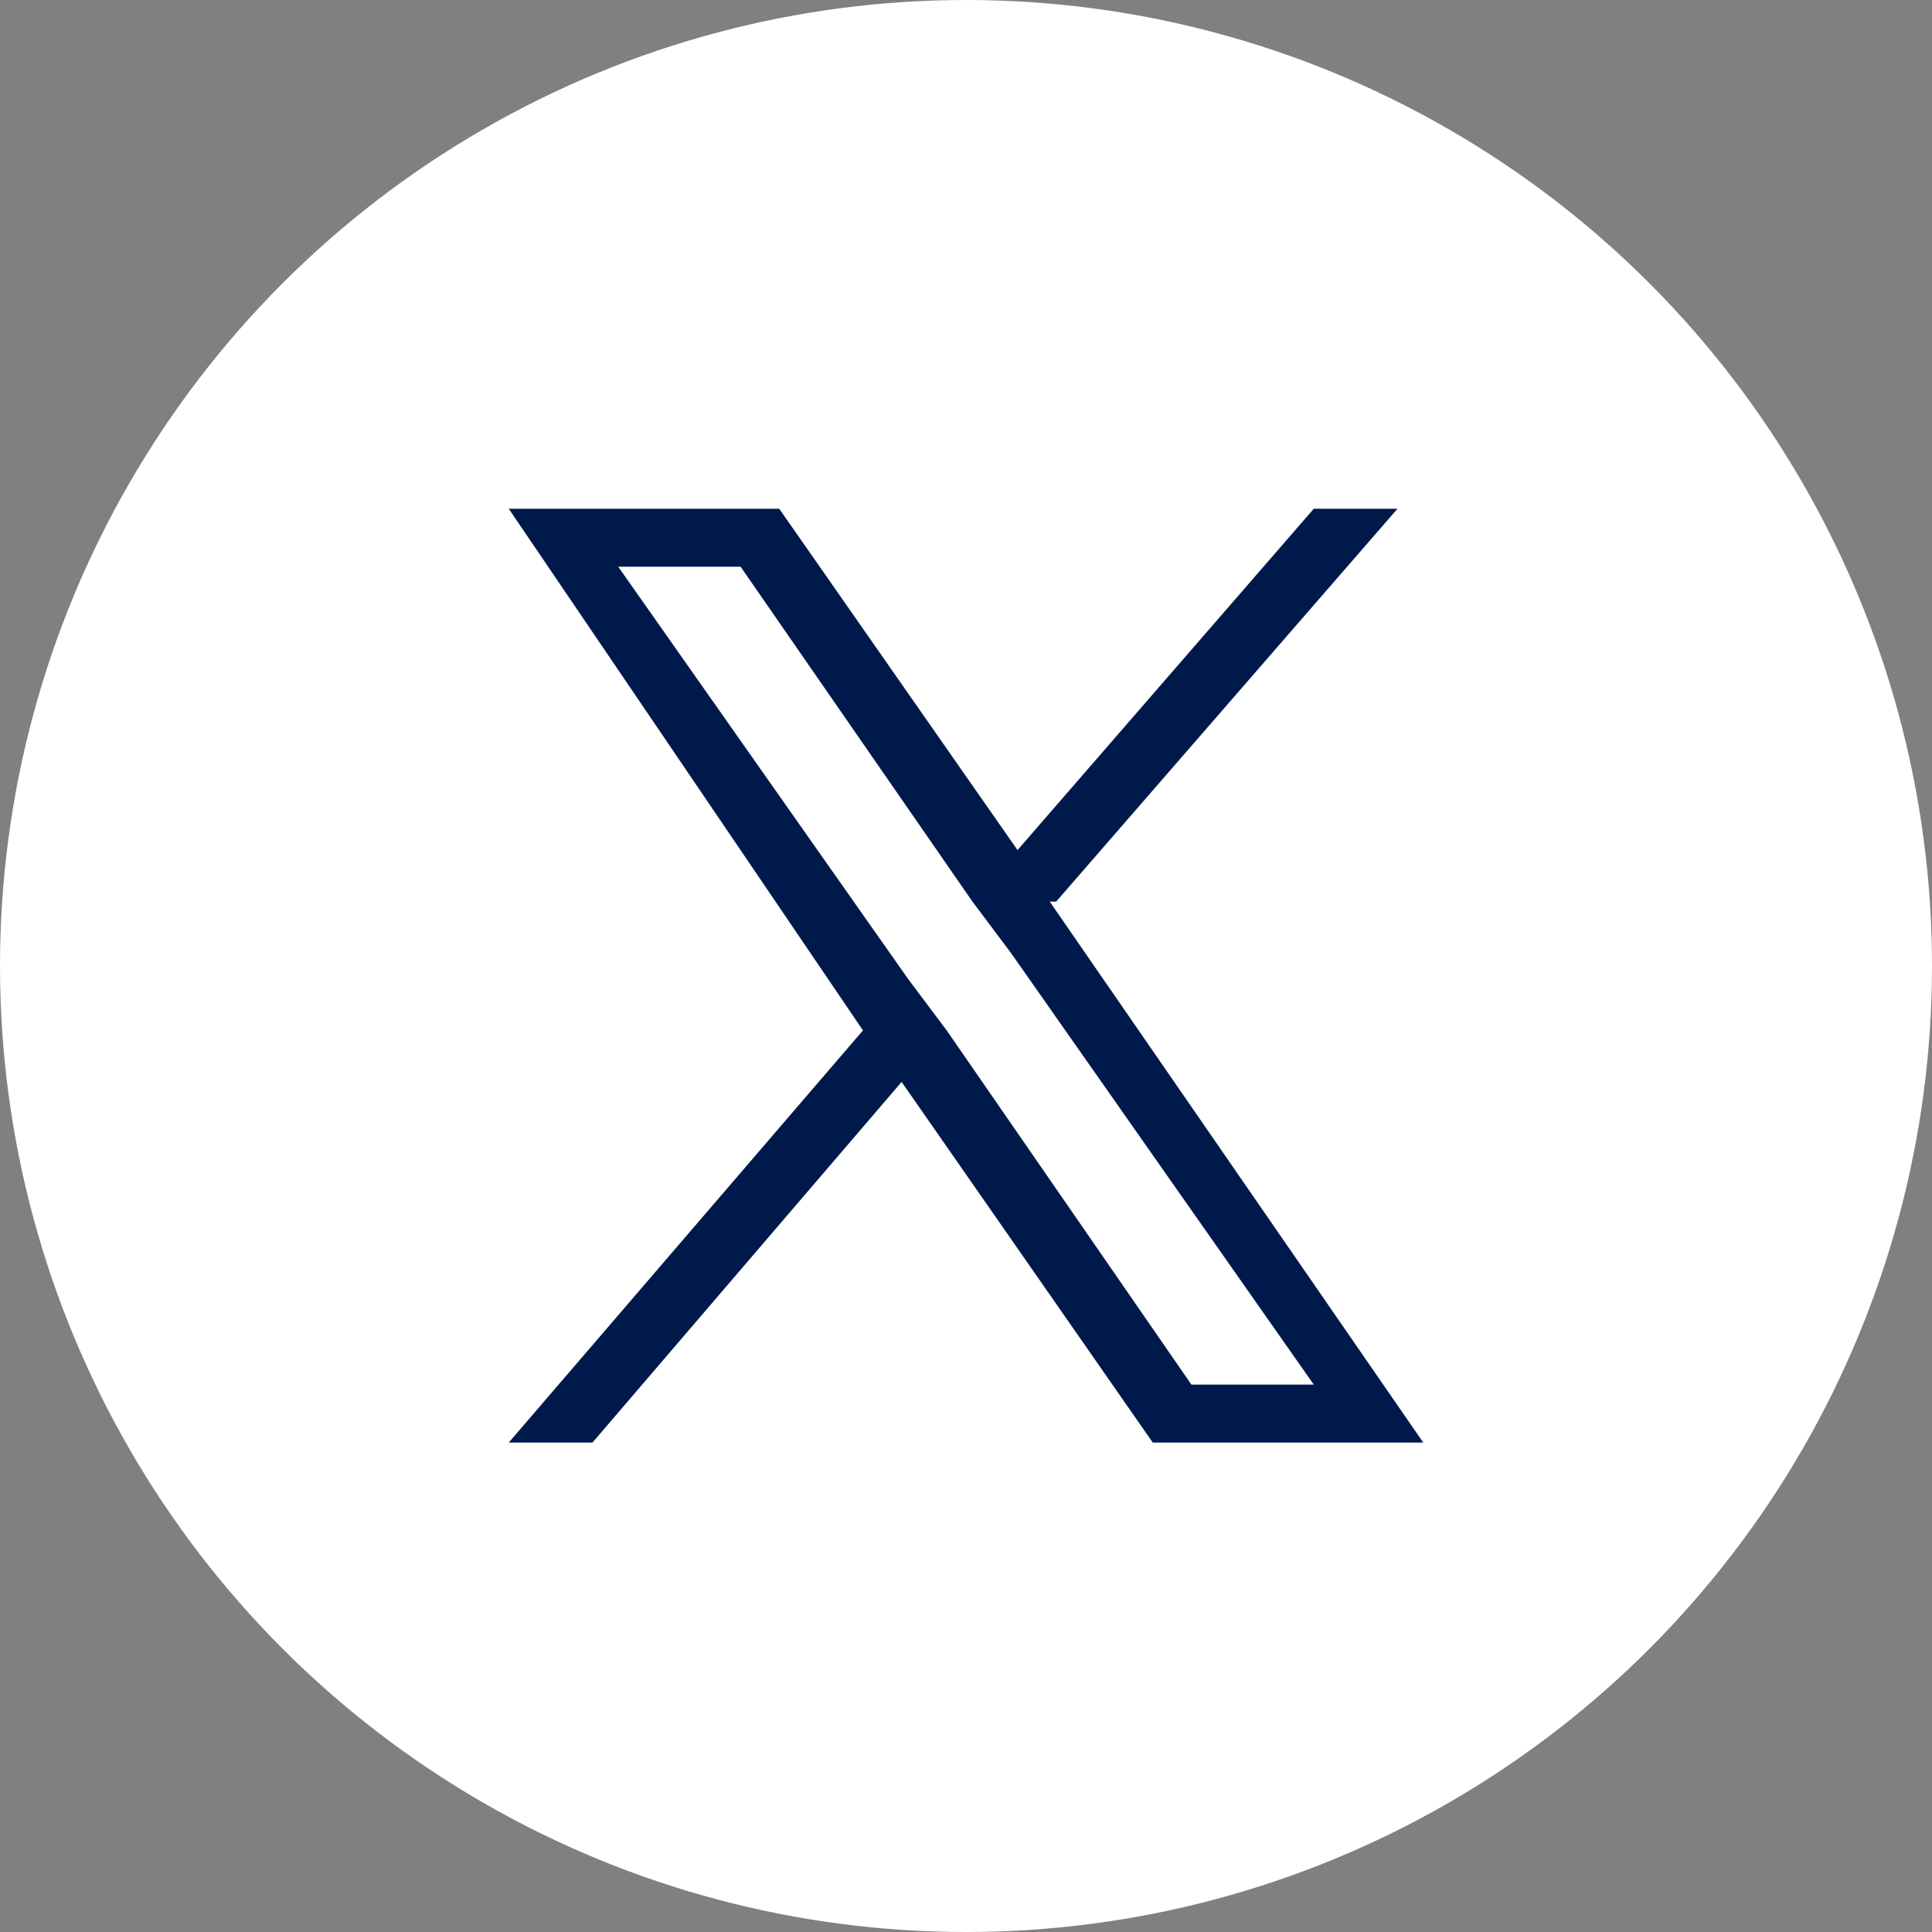
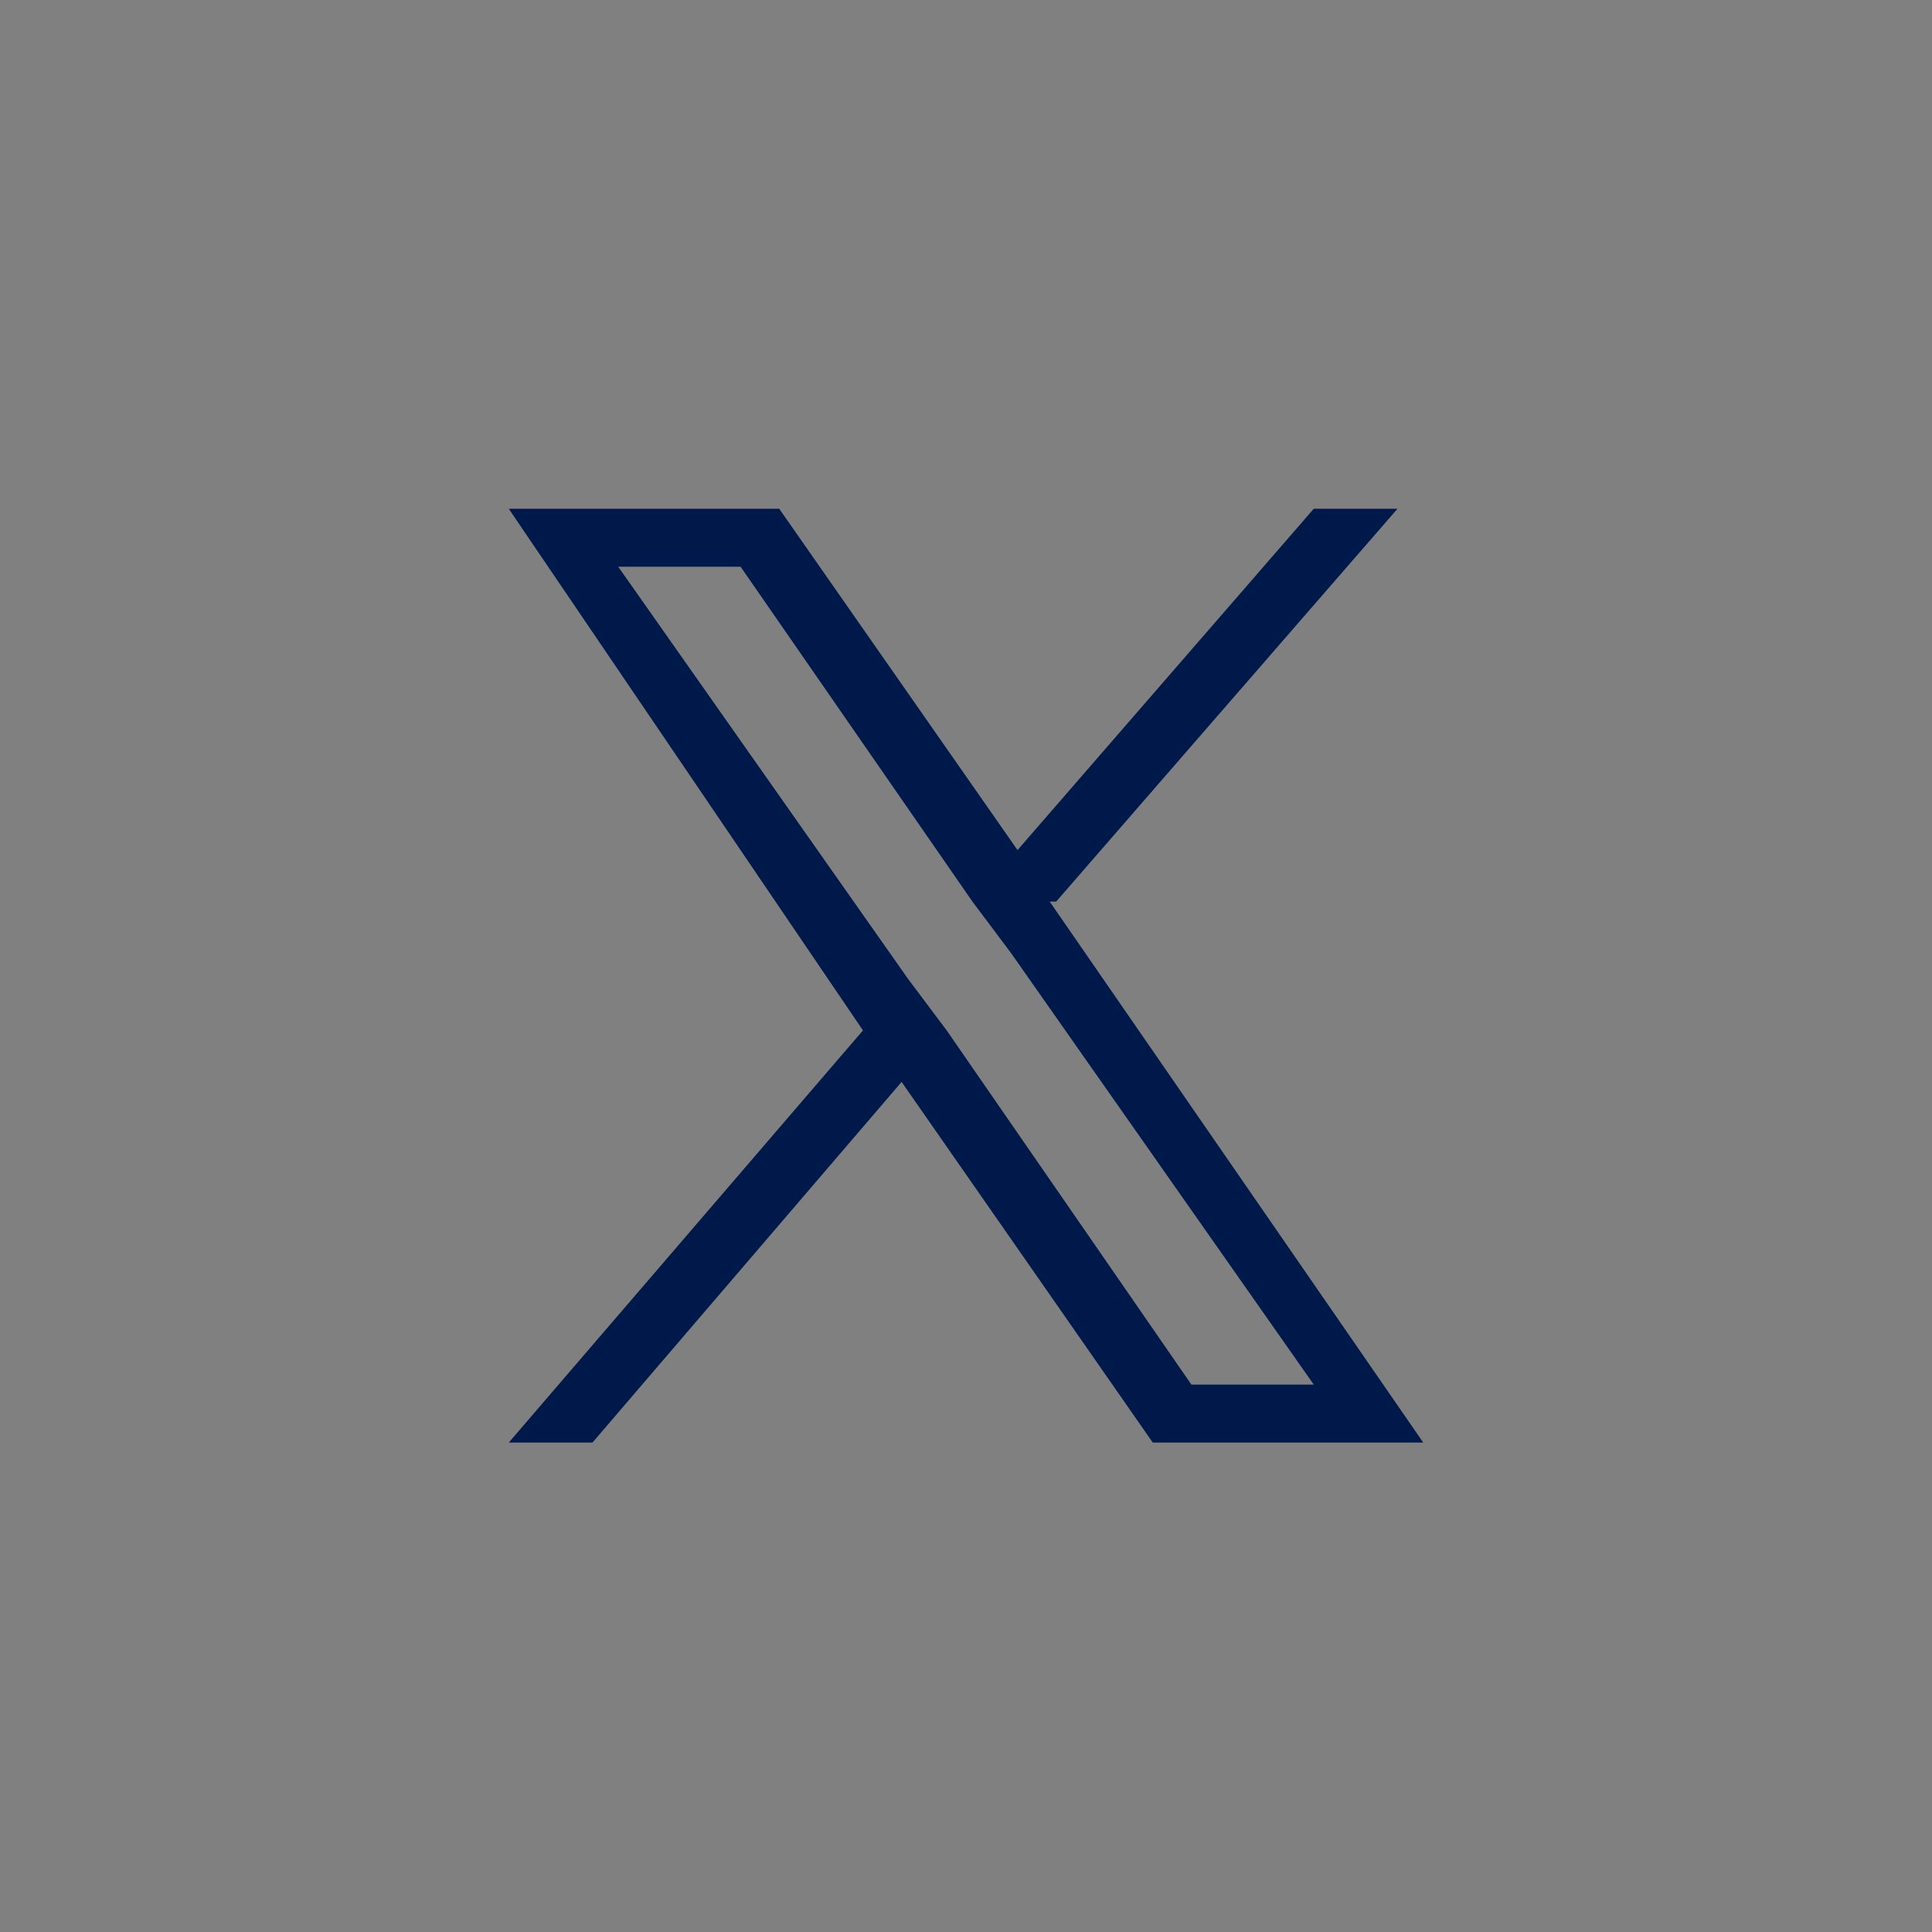
<svg xmlns="http://www.w3.org/2000/svg" id="b" data-name="レイヤー 2" viewBox="0 0 3 3">
  <rect x="0" y="0" width="3" height="3" fill="#808080" stroke="none" />
  <defs>
    <style>
      .d {
        fill: #fff;
      }

      .d, .e {
        stroke-width: 0px;
      }

      .e {
        fill: #00194b;
      }
    </style>
  </defs>
  <g id="c" data-name="レイヤー 1">
-     <circle class="d" cx="1.5" cy="1.5" r="1.5" />
    <path class="e" d="m1.64,1.4l.53-.61h-.13l-.46.53-.37-.53h-.42l.55.81-.55.64h.13l.48-.56.39.56h.42l-.58-.84h0Zm-.17.2l-.06-.08-.45-.64h.19l.36.52.06.08.47.67h-.19l-.38-.55h0Z" />
  </g>
</svg>